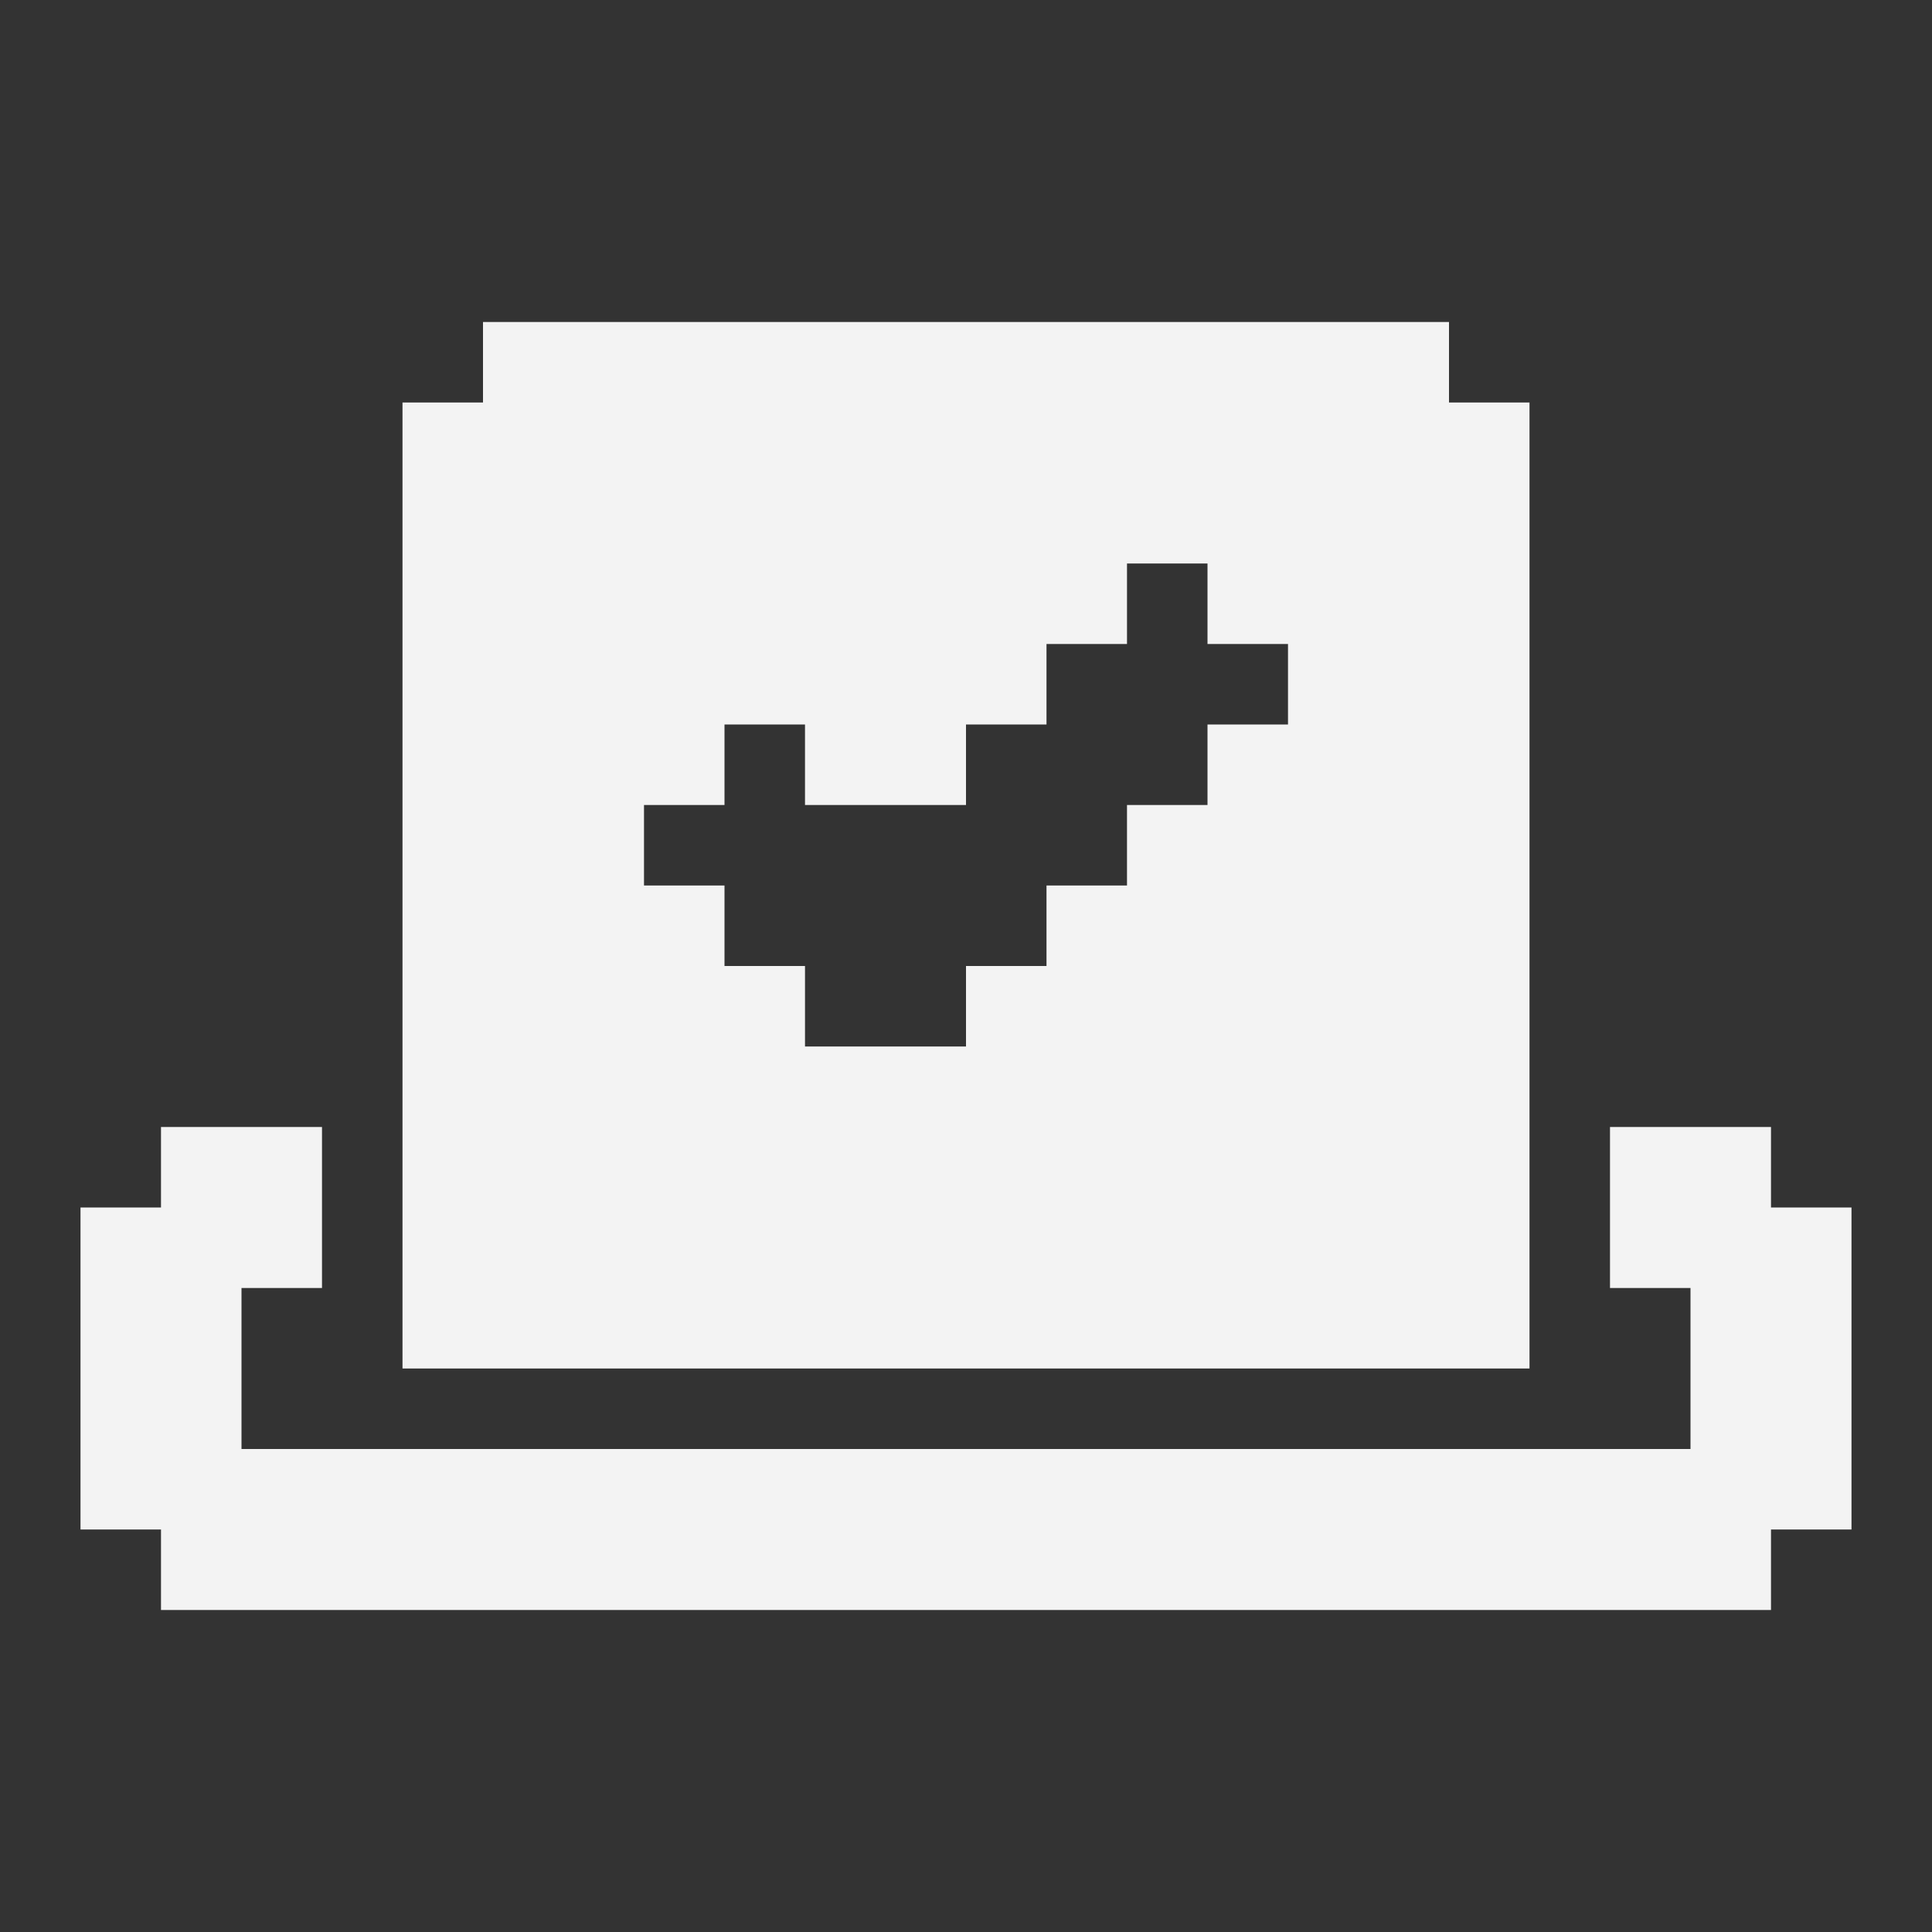
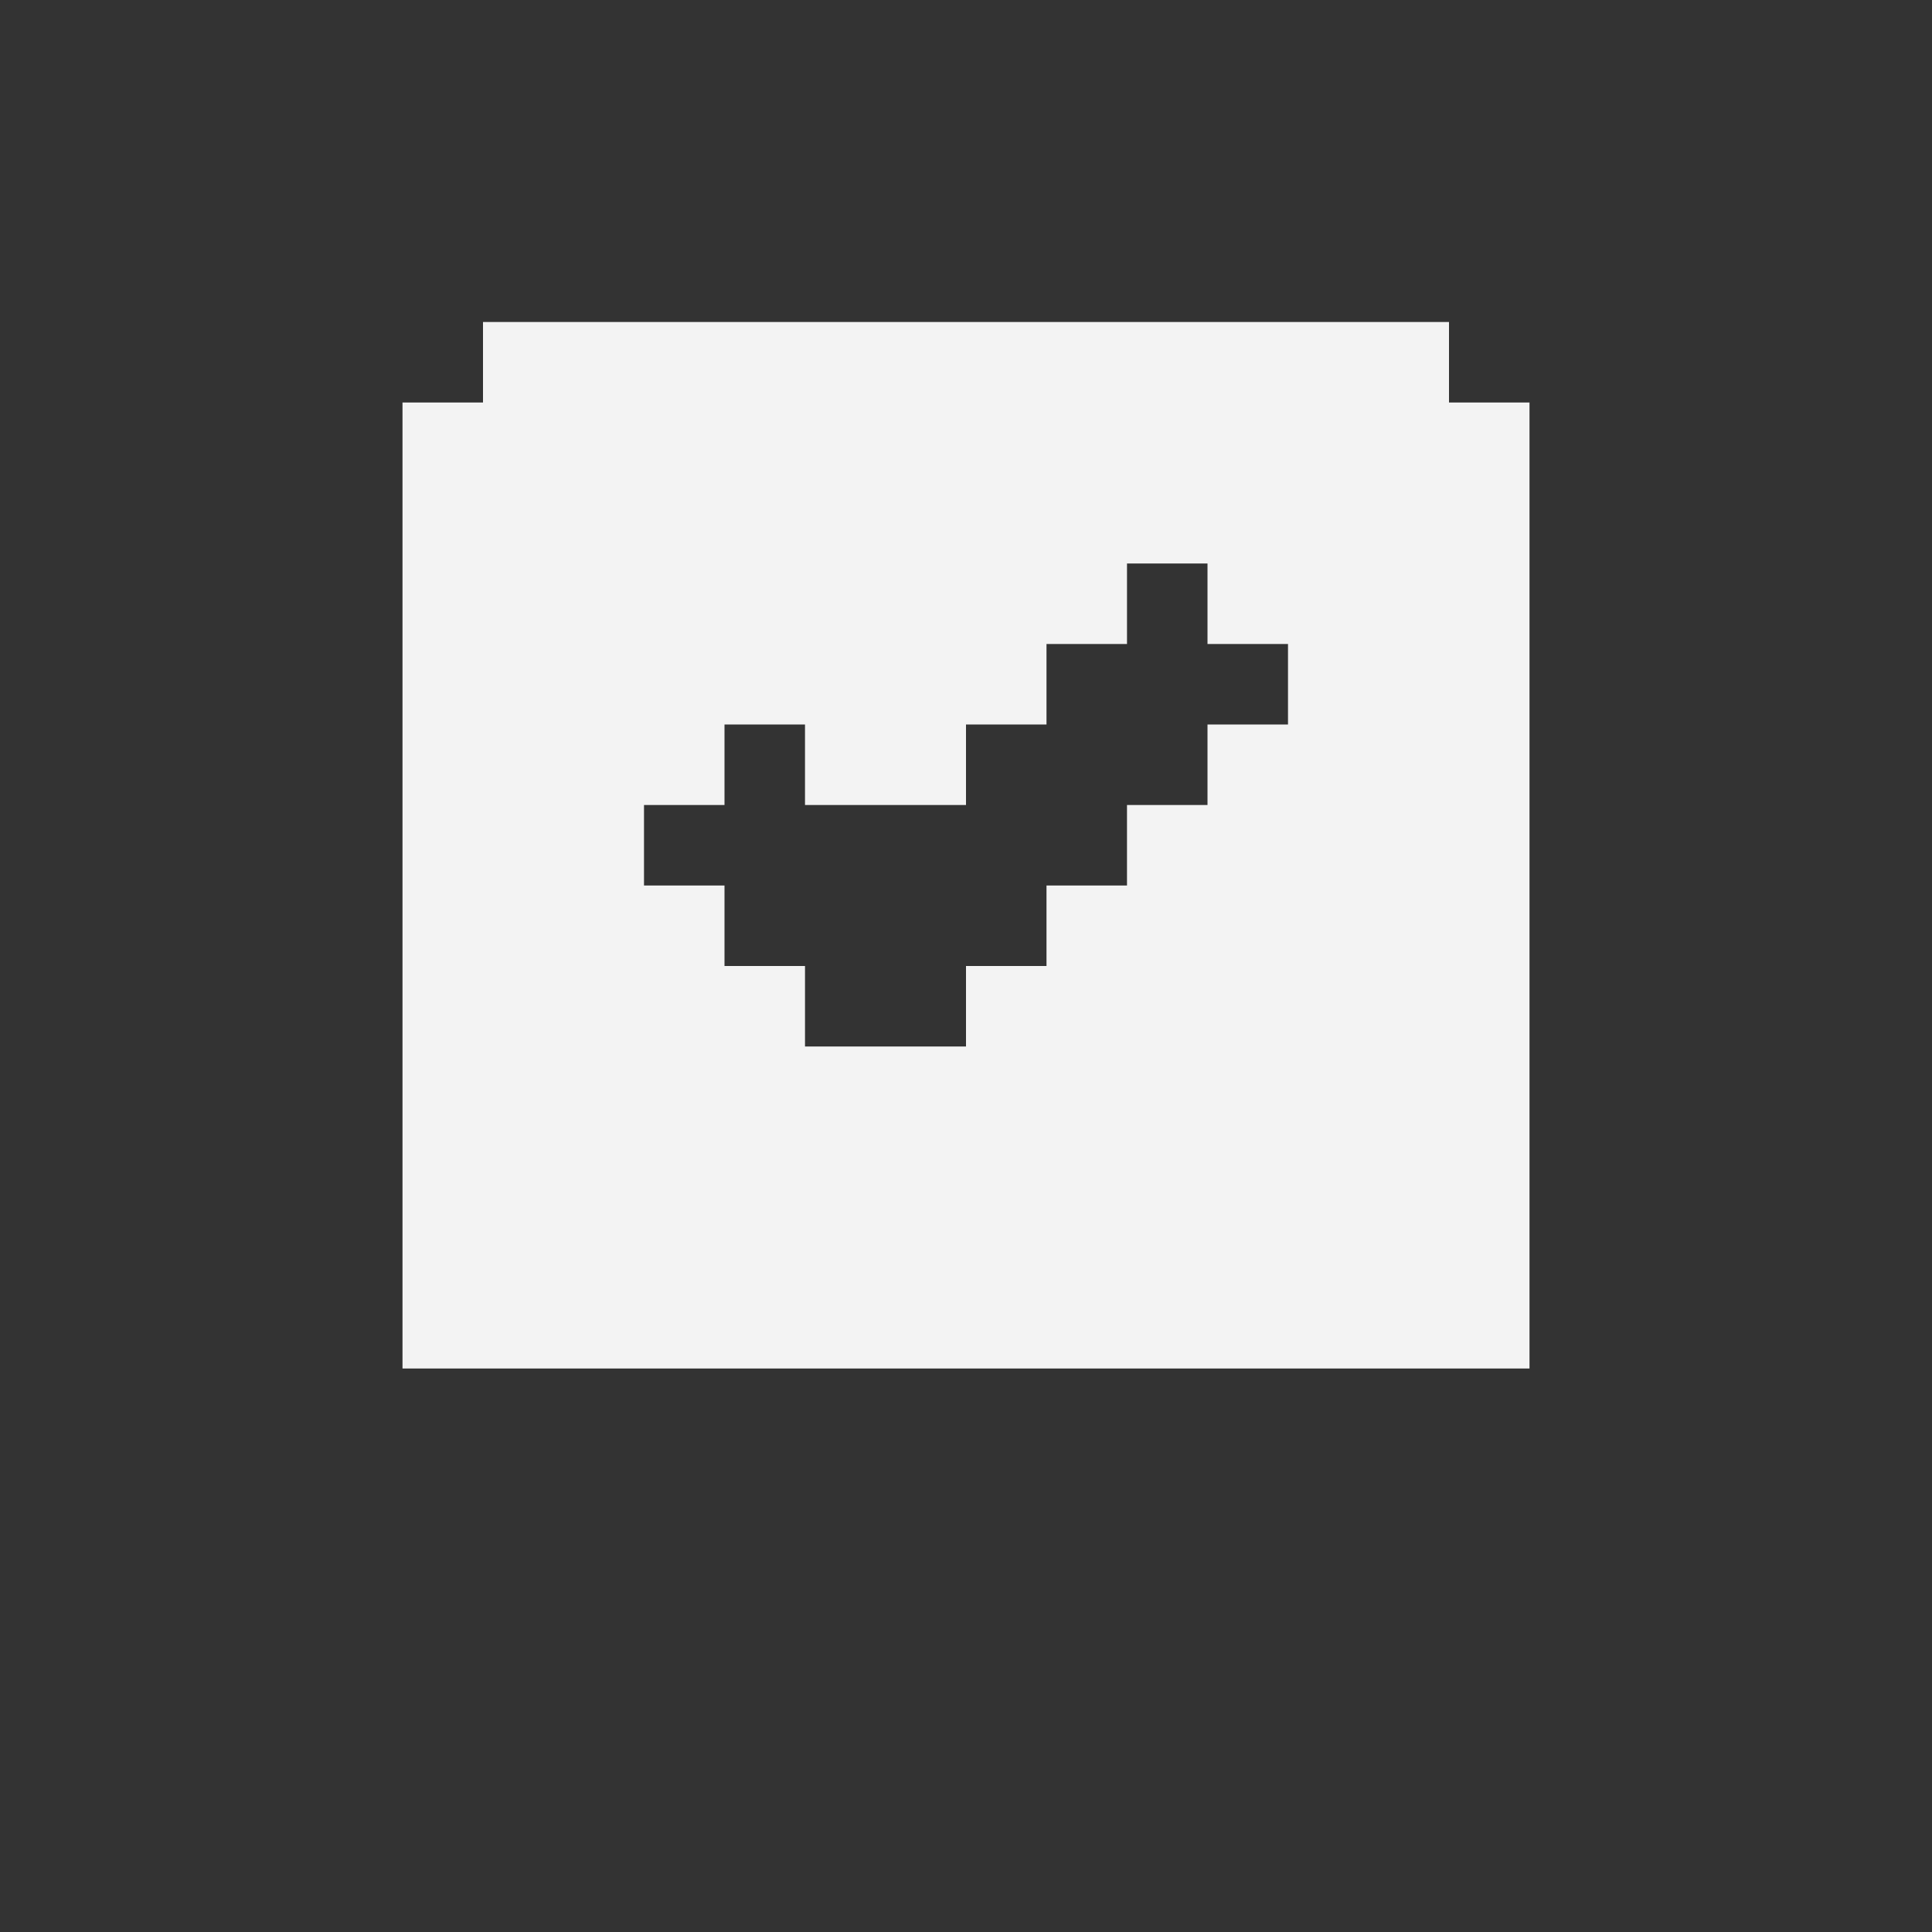
<svg xmlns="http://www.w3.org/2000/svg" width="24" height="24" viewBox="0 0 24 24" fill="none">
  <rect x="0" y="0" width="24" height="24" fill="#333333" stroke="none" />
  <path d="M18 5V4H6V5H5V17H19V5H18ZM16 9H15V10H14V11H13V12H12V13H10V12H9V11H8V10H9V9H10V10H12V9H13V8H14V7H15V8H16V9Z" fill="#F3F3F3" />
-   <path d="M23 15V19H22V20H2V19H1V15H2V14H4V16H3V18H21V16H20V14H22V15H23Z" fill="#F3F3F3" />
</svg>